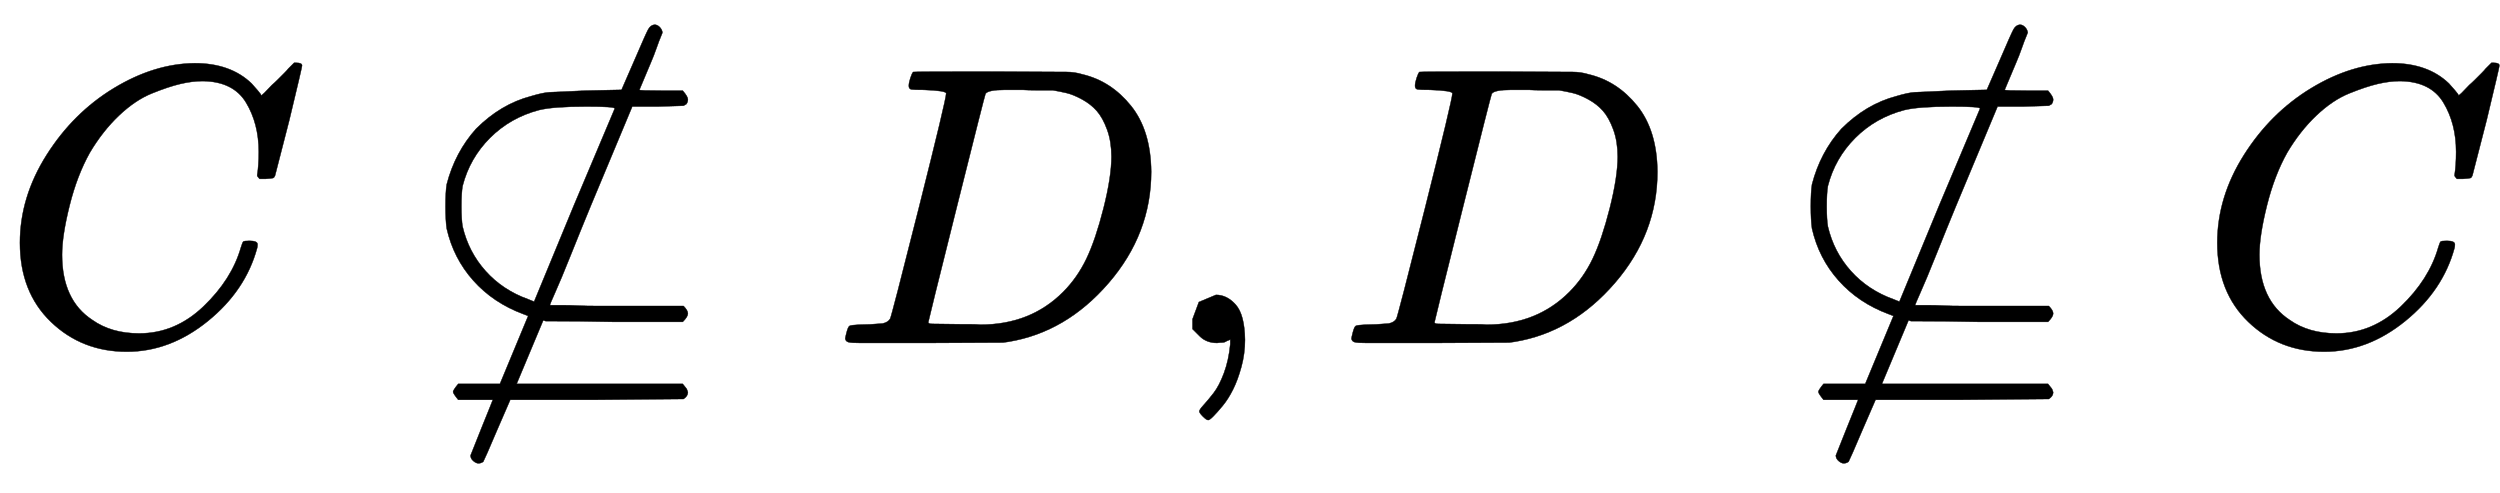
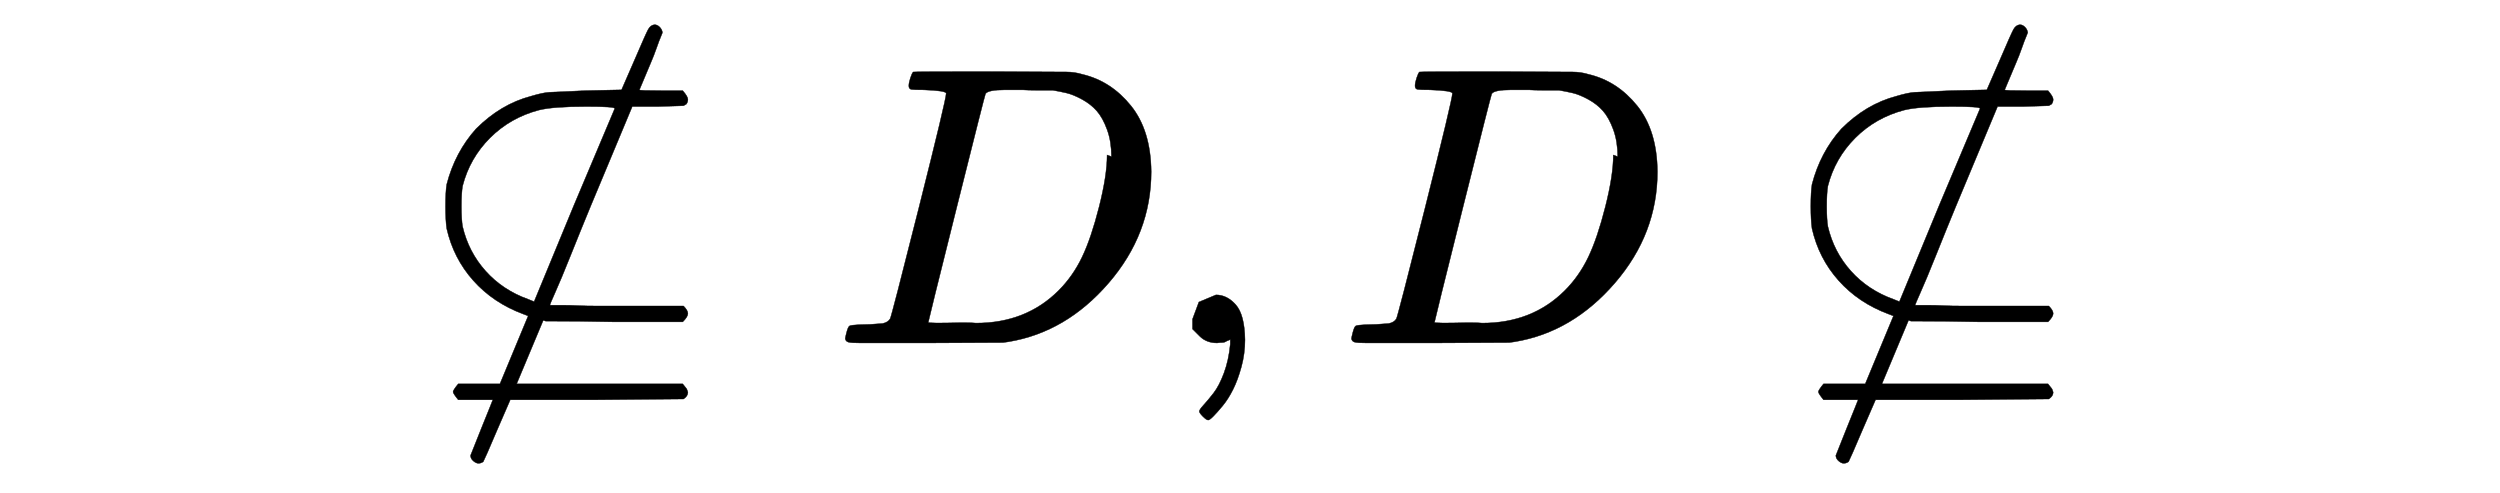
<svg xmlns="http://www.w3.org/2000/svg" xmlns:xlink="http://www.w3.org/1999/xlink" style="vertical-align:-.88ex" width="14.612ex" height="2.884ex" viewBox="0 -863.1 6291.3 1241.8">
  <defs>
-     <path id="a" stroke-width="1" d="M50 252q0 115 67 221t169 168 204 63q90 0 143-51 9-10 15-17t8-10l1-3q3 0 27 26 7 6 15 14t16 16 10 11l15 15h6q14 0 14-7 0-4-32-137-36-139-36-140-2-5-5-6t-18-2h-16q-6 6-6 9 0 1 1 7t2 20 1 32q0 71-32 124t-109 54q-26 0-56-7t-72-24-83-56-73-93q-32-57-51-133t-19-124q0-114 76-164 48-34 118-34 91 0 162 68t94 148q4 13 6 15t16 2q20 0 20-9 0-5-1-9-29-107-124-184T319-22q-113 0-191 75T50 252z" />
    <path id="b" stroke-width="1" d="M146-283q0 1 28 70t28 70h-87q-13 16-13 20t13 20h105l71 171-13 5q-75 28-125 84T86 288q-3 21-3 56 0 36 3 55 21 81 74 140 62 62 138 82 30 9 47 10t90 4l91 2 34 78q27 63 33 74t16 12q7 0 13-6t7-14q0-1-4-10t-11-29-14-36l-29-69q0-2 55-2h54q13-15 13-22t-4-12l-7-4-64-2h-65L449 346q-24-58-50-123t-40-96-13-32h35q16 0 36-1t46-1 52 0h167q11-11 11-19t-13-21H511q-91 2-176 2l-6 2-67-160h418q2-2 4-5t4-5 3-5 2-6q0-10-11-17l-218-2H246l-33-76q-31-73-35-80-6-4-12-4t-13 6-7 14zm363 873q0 5-71 5-84 0-120-9-72-19-123-70t-69-121q-3-17-3-51t3-51q15-64 58-112t107-71l15-6 100 242 103 244z" />
-     <path id="c" stroke-width="1" d="M287 628q0 7-57 9-23 0-30 1t-7 9q0 8 4 20t7 15q2 1 199 1 167-1 187-1t40-6q72-17 122-79t51-166q0-156-107-280T444 3l-14-2-194-1H72Q48 0 41 2t-8 9q0 2 3 14 4 16 8 18t23 3q27 0 60 3 14 3 19 12 3 4 72 278t69 289zm416-159q0 38-11 68t-26 47-37 29-39 16-35 7h-43q-17 0-33 1h-43q-44 0-50-10-2-4-73-288T242 52q0-4 11-4t77-1h19q14 0 24-1 126 0 208 82 36 36 59 84t43 127 20 130z" />
+     <path id="c" stroke-width="1" d="M287 628q0 7-57 9-23 0-30 1t-7 9q0 8 4 20t7 15q2 1 199 1 167-1 187-1t40-6q72-17 122-79t51-166q0-156-107-280T444 3l-14-2-194-1H72Q48 0 41 2t-8 9q0 2 3 14 4 16 8 18t23 3q27 0 60 3 14 3 19 12 3 4 72 278t69 289zm416-159q0 38-11 68t-26 47-37 29-39 16-35 7h-43q-17 0-33 1h-43q-44 0-50-10-2-4-73-288T242 52t77-1h19q14 0 24-1 126 0 208 82 36 36 59 84t43 127 20 130z" />
    <path id="d" stroke-width="1" d="M78 35v25l16 43 43 18q28 0 50-25t23-88q0-35-9-68t-21-57-26-41-24-27-13-9q-4 0-13 9t-9 13q0 4 11 16t25 30 26 50 16 73V9l-1-1q-2-1-5-2t-6-3-9-2-12-1q-27 0-44 17z" />
  </defs>
  <g fill="currentColor" stroke="currentColor" stroke-width="0" transform="scale(1 -1)">
    <use xlink:href="#a" />
    <use x="1038" xlink:href="#b" />
    <use x="2094" xlink:href="#c" />
    <use x="2923" xlink:href="#d" />
    <use x="3368" xlink:href="#c" />
    <use x="4474" xlink:href="#b" />
    <use x="5530" xlink:href="#a" />
  </g>
</svg>